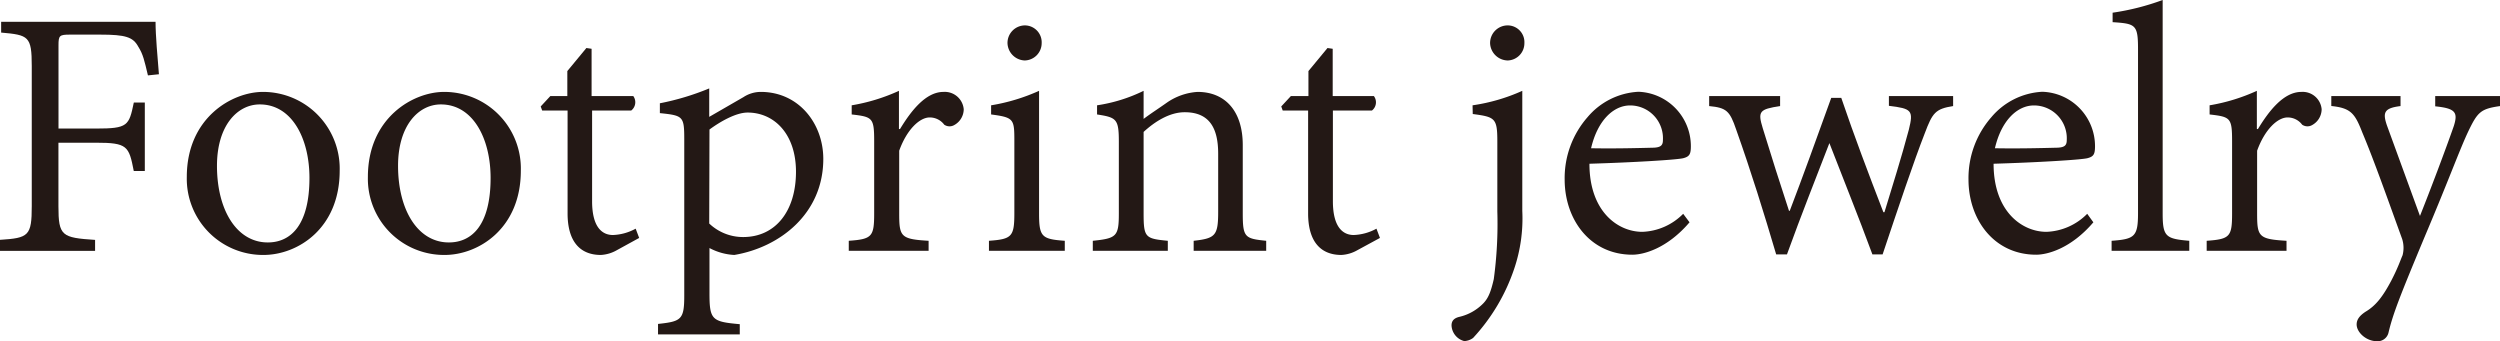
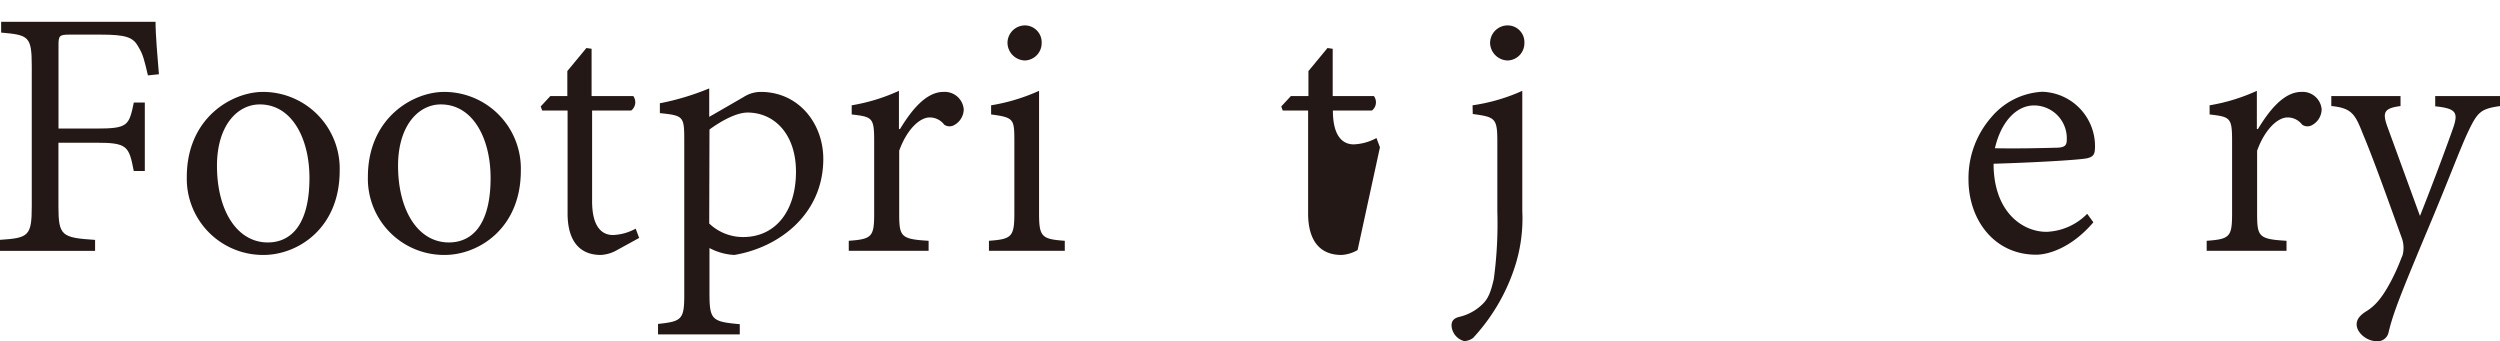
<svg xmlns="http://www.w3.org/2000/svg" viewBox="0 0 393.6 53.7">
  <g fill="#231815">
    <path d="m23.29 11.87c-.56-2.35-.76-3.32-1.52-4.52-.82-1.52-2-1.9-6-1.9h-4.77c-1.64 0-1.79.15-1.79 1.67v13.12h5.92c5 0 5.18-.44 5.94-4.1h1.73v10.78h-1.74c-.76-3.92-1-4.45-5.94-4.45h-5.92v10c0 4.69.53 4.95 5.77 5.3v1.73h-14.97v-1.74c4.51-.29 5-.61 5-5.3v-22.06c0-4.69-.49-4.89-4.82-5.27v-1.7h24.31c0 2.22.32 5.59.53 8.26z" />
    <path d="m41.48 14.47a12.08 12.08 0 0 1 12 12.4c0 9.14-6.65 13.27-12 13.27a12 12 0 0 1 -12.07-12.28c0-9.32 7.12-13.39 12-13.39zm-7.32 11.63c0 7 3.13 12.07 8 12.07 3.63 0 6.56-2.75 6.56-10.16 0-6.18-2.75-11.57-7.82-11.57-3.55 0-6.74 3.36-6.74 9.66z" />
    <path d="m70 14.47a12.07 12.07 0 0 1 12 12.4c0 9.13-6.68 13.27-12 13.27a12 12 0 0 1 -12.08-12.28c0-9.32 7.12-13.39 12-13.39zm-7.33 11.63c0 7 3.13 12.07 8 12.07 3.64 0 6.57-2.75 6.57-10.16 0-6.18-2.76-11.57-7.83-11.57-3.55 0-6.74 3.36-6.74 9.66z" />
    <path d="m97.15 39.37a5.71 5.71 0 0 1 -2.55.77c-3.37 0-5.24-2.23-5.24-6.54v-16.2h-4l-.23-.64 1.52-1.64h2.67v-3.93l3-3.63.82.12v7.44h6.56a1.65 1.65 0 0 1 -.32 2.28h-6.16v14.27c0 4.45 1.85 5.33 3.28 5.33a8 8 0 0 0 3.58-1l.55 1.46z" />
    <path d="m117.05 15.29a5 5 0 0 1 2.72-.82c6 0 9.85 5 9.85 10.55 0 8.55-6.74 13.89-14 15.12a9.27 9.27 0 0 1 -3.92-1.09v7.09c0 4.22.38 4.51 4.77 4.9v1.61h-12.87v-1.65c3.66-.39 4.13-.68 4.13-4.43v-24.57c0-3.69-.15-3.81-3.84-4.19v-1.55a40.65 40.65 0 0 0 7.77-2.34v4.48zm-5.39 19.9a7.72 7.72 0 0 0 5.34 2.13c5.13 0 8.32-4.13 8.32-10.28 0-5.95-3.43-9.32-7.62-9.32-1.84 0-4.33 1.44-6 2.67z" />
    <path d="m141.69 20.33c1.67-2.75 4-5.86 6.85-5.86a3 3 0 0 1 3.19 2.73 2.87 2.87 0 0 1 -1.61 2.55 1.47 1.47 0 0 1 -1.46-.12 2.85 2.85 0 0 0 -2.29-1.14c-1.58 0-3.6 1.9-4.8 5.24v9.84c0 3.7.23 4.08 4.63 4.34v1.58h-12.57v-1.58c3.66-.26 4-.64 4-4.31v-11.31c0-3.75-.23-3.89-3.54-4.27v-1.44a29.51 29.51 0 0 0 7.44-2.28v6z" />
    <path d="m155.7 39.49v-1.58c3.6-.26 4-.64 4-4.34v-11.48c0-3.37-.12-3.6-3.66-4.07v-1.44a30.21 30.21 0 0 0 7.55-2.28v19.27c0 3.7.39 4.08 4.05 4.34v1.58zm2.92-32.69a2.76 2.76 0 0 1 2.79-2.8 2.66 2.66 0 0 1 2.59 2.8 2.73 2.73 0 0 1 -2.67 2.72 2.82 2.82 0 0 1 -2.71-2.72z" />
-     <path d="m187.93 39.49v-1.58c3.43-.38 3.86-.82 3.86-4.57v-9.14c0-3.9-1.28-6.53-5.27-6.53-2.4 0-4.72 1.49-6.47 3.1v12.8c0 3.84.26 4 3.81 4.34v1.58h-11.81v-1.58c3.75-.38 4.1-.7 4.1-4.31v-11.31c0-3.57-.38-3.8-3.43-4.27v-1.44a25 25 0 0 0 7.33-2.28v4.42c1.08-.82 2.28-1.58 3.69-2.58a9.54 9.54 0 0 1 4.8-1.67c4.34 0 7.12 3 7.12 8.38v10.72c0 3.81.32 4 3.69 4.34v1.58z" />
-     <path d="m213.74 39.37a5.71 5.71 0 0 1 -2.55.77c-3.37 0-5.24-2.23-5.24-6.54v-16.2h-4l-.23-.64 1.52-1.64h2.76v-3.93l3-3.63.82.12v7.44h6.48a1.64 1.64 0 0 1 -.3 2.28h-6.15v14.27c0 4.45 1.85 5.33 3.28 5.33a8.06 8.06 0 0 0 3.58-1l.55 1.46z" />
+     <path d="m213.74 39.37a5.71 5.71 0 0 1 -2.55.77c-3.37 0-5.24-2.23-5.24-6.54v-16.2h-4l-.23-.64 1.52-1.64h2.76v-3.93l3-3.63.82.12v7.44h6.48a1.64 1.64 0 0 1 -.3 2.28h-6.15c0 4.45 1.85 5.33 3.28 5.33a8.06 8.06 0 0 0 3.58-1l.55 1.46z" />
    <path d="m231.84 16.58a29.09 29.09 0 0 0 7.83-2.28v18.89a24.73 24.73 0 0 1 -1.29 9.17 30.12 30.12 0 0 1 -6.45 10.84 2.52 2.52 0 0 1 -1.4.5 2.67 2.67 0 0 1 -2-2.46c0-.7.36-1.14 1.21-1.35a7.68 7.68 0 0 0 3.8-2.14c.82-.85 1.2-1.9 1.64-3.8a64.86 64.86 0 0 0 .56-10.67v-11c0-3.69-.35-3.86-3.87-4.33zm2.76-9.78a2.77 2.77 0 0 1 2.84-2.8 2.64 2.64 0 0 1 2.56 2.8 2.71 2.71 0 0 1 -2.61 2.72 2.83 2.83 0 0 1 -2.79-2.72z" />
-     <path d="m266 35c-3.58 4.19-7.3 5.1-9 5.1-6.65 0-10.66-5.54-10.66-11.84a14.55 14.55 0 0 1 3.6-9.81 11.24 11.24 0 0 1 8-4h.06a8.57 8.57 0 0 1 8.21 8.55c0 1.26-.21 1.64-1.17 1.9s-8 .68-14.8.88c0 7.56 4.51 10.72 8.32 10.72a9.49 9.49 0 0 0 6.44-2.84zm-9.35-18.4c-2.61 0-5.13 2.34-6.15 6.74 3.25.06 6.47 0 9.9-.09 1.08-.06 1.41-.38 1.41-1.2a5.17 5.17 0 0 0 -5.1-5.45z" />
-     <path d="m307.5 16.7c-2.81.44-3.25 1.08-4.45 4.25-1.76 4.51-4.13 11.57-6.65 19.1h-1.61c-2.29-6.21-4.51-11.66-6.77-17.52-2.11 5.48-4.39 11.19-6.68 17.52h-1.7c-1.93-6.53-3.9-12.89-6.3-19.66-1-2.93-1.52-3.43-4.25-3.69v-1.58h11.17v1.58c-3.26.5-3.55.82-2.73 3.49 1.32 4.3 2.73 8.76 4.13 13h.12c2.05-5.36 4.13-11.13 6.53-17.78h1.58c2 5.89 4.28 11.92 6.63 18h.17c1.2-3.93 2.7-8.7 3.84-13 .76-3.05.44-3.31-3.14-3.75v-1.54h10.11z" />
    <path d="m329.58 35c-3.58 4.19-7.3 5.1-9 5.1-6.65 0-10.66-5.54-10.66-11.84a14.55 14.55 0 0 1 3.6-9.81 11.24 11.24 0 0 1 8-4h.06a8.57 8.57 0 0 1 8.26 8.55c0 1.26-.2 1.64-1.17 1.9s-8 .68-14.8.88c0 7.56 4.52 10.72 8.32 10.72a9.49 9.49 0 0 0 6.42-2.84zm-9.35-18.4c-2.61 0-5.13 2.34-6.15 6.74 3.25.06 6.47 0 9.9-.09 1.09-.06 1.41-.38 1.41-1.2a5.17 5.17 0 0 0 -5.1-5.45z" />
-     <path d="m332.45 39.49v-1.58c3.6-.26 4.16-.64 4.16-4.31v-25.87c0-3.86-.38-4-4-4.24v-1.49a38.72 38.72 0 0 0 7.88-2v33.6c0 3.67.49 4 4.19 4.31v1.58z" />
    <path d="m355.48 20.33c1.67-2.75 4-5.86 6.85-5.86a3 3 0 0 1 3.19 2.73 2.87 2.87 0 0 1 -1.61 2.55 1.47 1.47 0 0 1 -1.46-.12 2.85 2.85 0 0 0 -2.29-1.14c-1.58 0-3.6 1.9-4.8 5.24v9.84c0 3.7.23 4.08 4.63 4.34v1.58h-12.57v-1.58c3.66-.26 4-.64 4-4.31v-11.31c0-3.75-.23-3.89-3.54-4.27v-1.44a29.51 29.51 0 0 0 7.44-2.28v6z" />
    <path d="m393.6 16.7c-3 .44-3.51.88-5 4-1.37 2.9-3 7.47-6.91 16.7-3.75 9-4.95 12-5.65 15a1.75 1.75 0 0 1 -1.82 1.32c-1.67 0-3.19-1.38-3.19-2.64 0-.79.49-1.4 1.4-2 1.7-1 2.79-2.52 4.05-4.89 1.08-2.08 1.46-3.28 1.78-4a4.62 4.62 0 0 0 -.06-2.55c-2.16-5.95-4.45-12.45-6.27-16.76-1.17-3-1.78-3.87-4.89-4.19v-1.57h10.9v1.58c-2.58.32-2.84 1-2.14 3.05l5.2 14.25c1.64-4.11 4-10.35 5.33-14.16.67-2.13.29-2.78-2.93-3.1v-1.62h10.2z" />
  </g>
</svg>